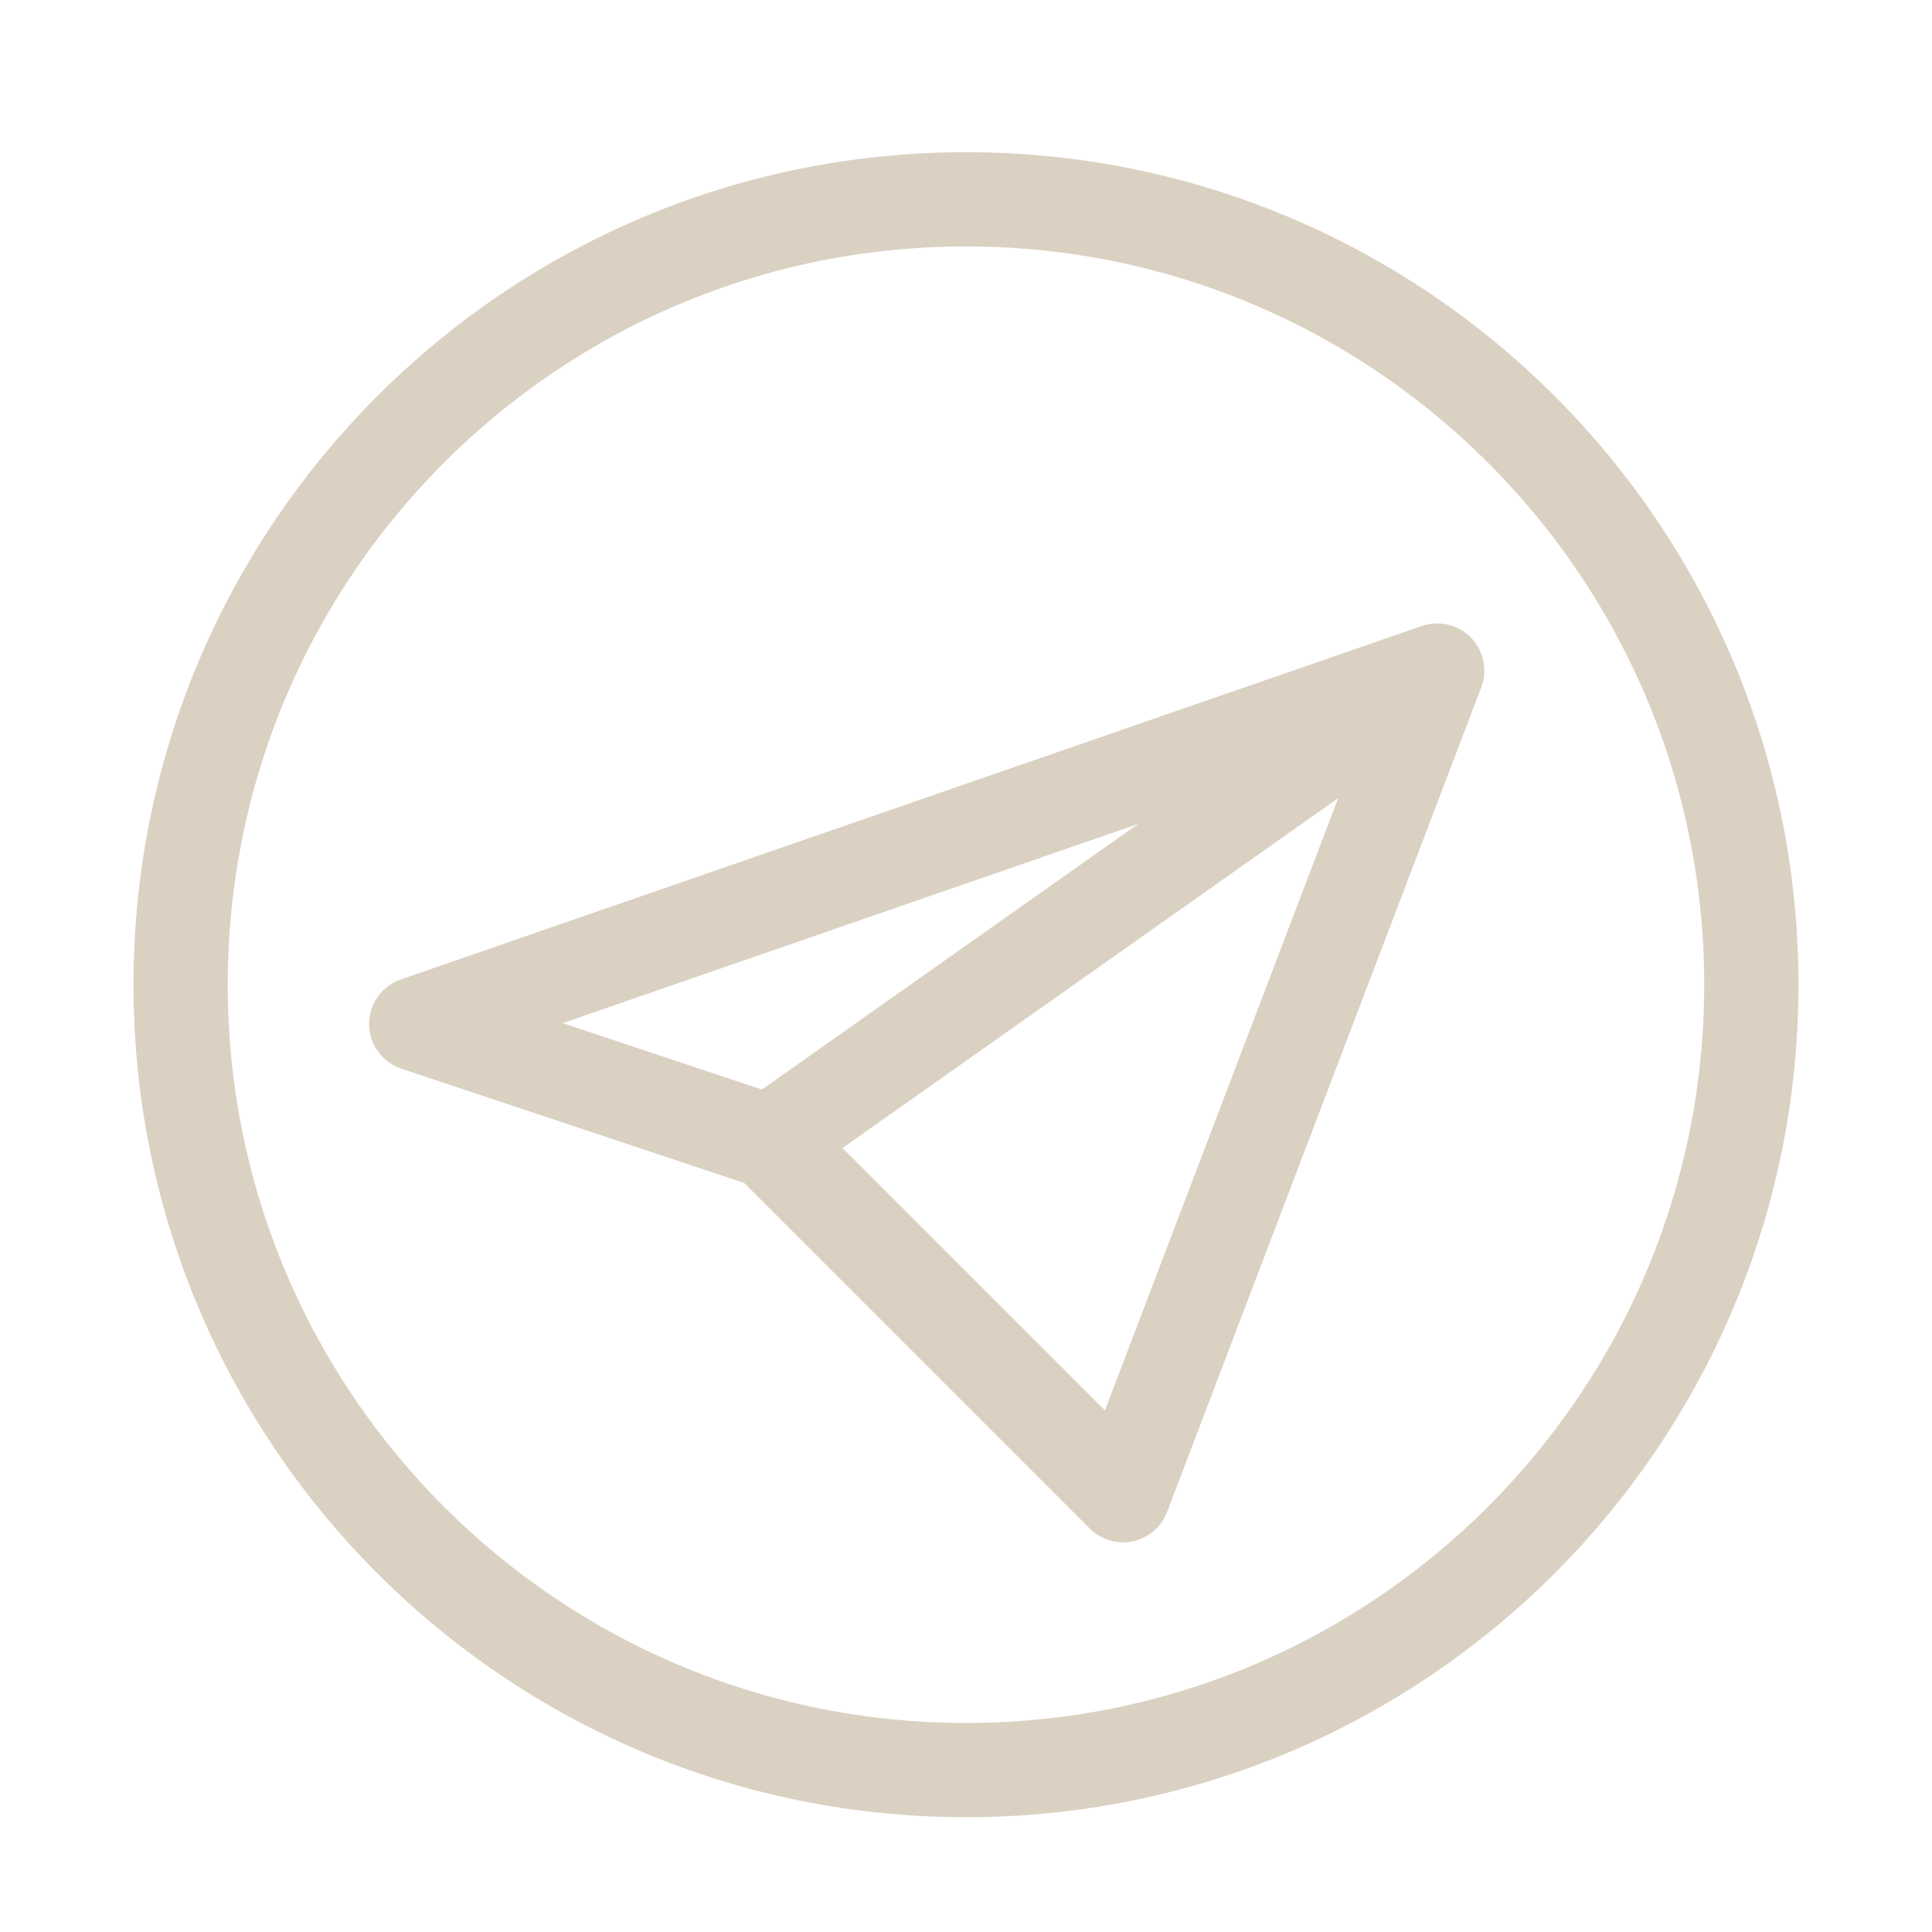
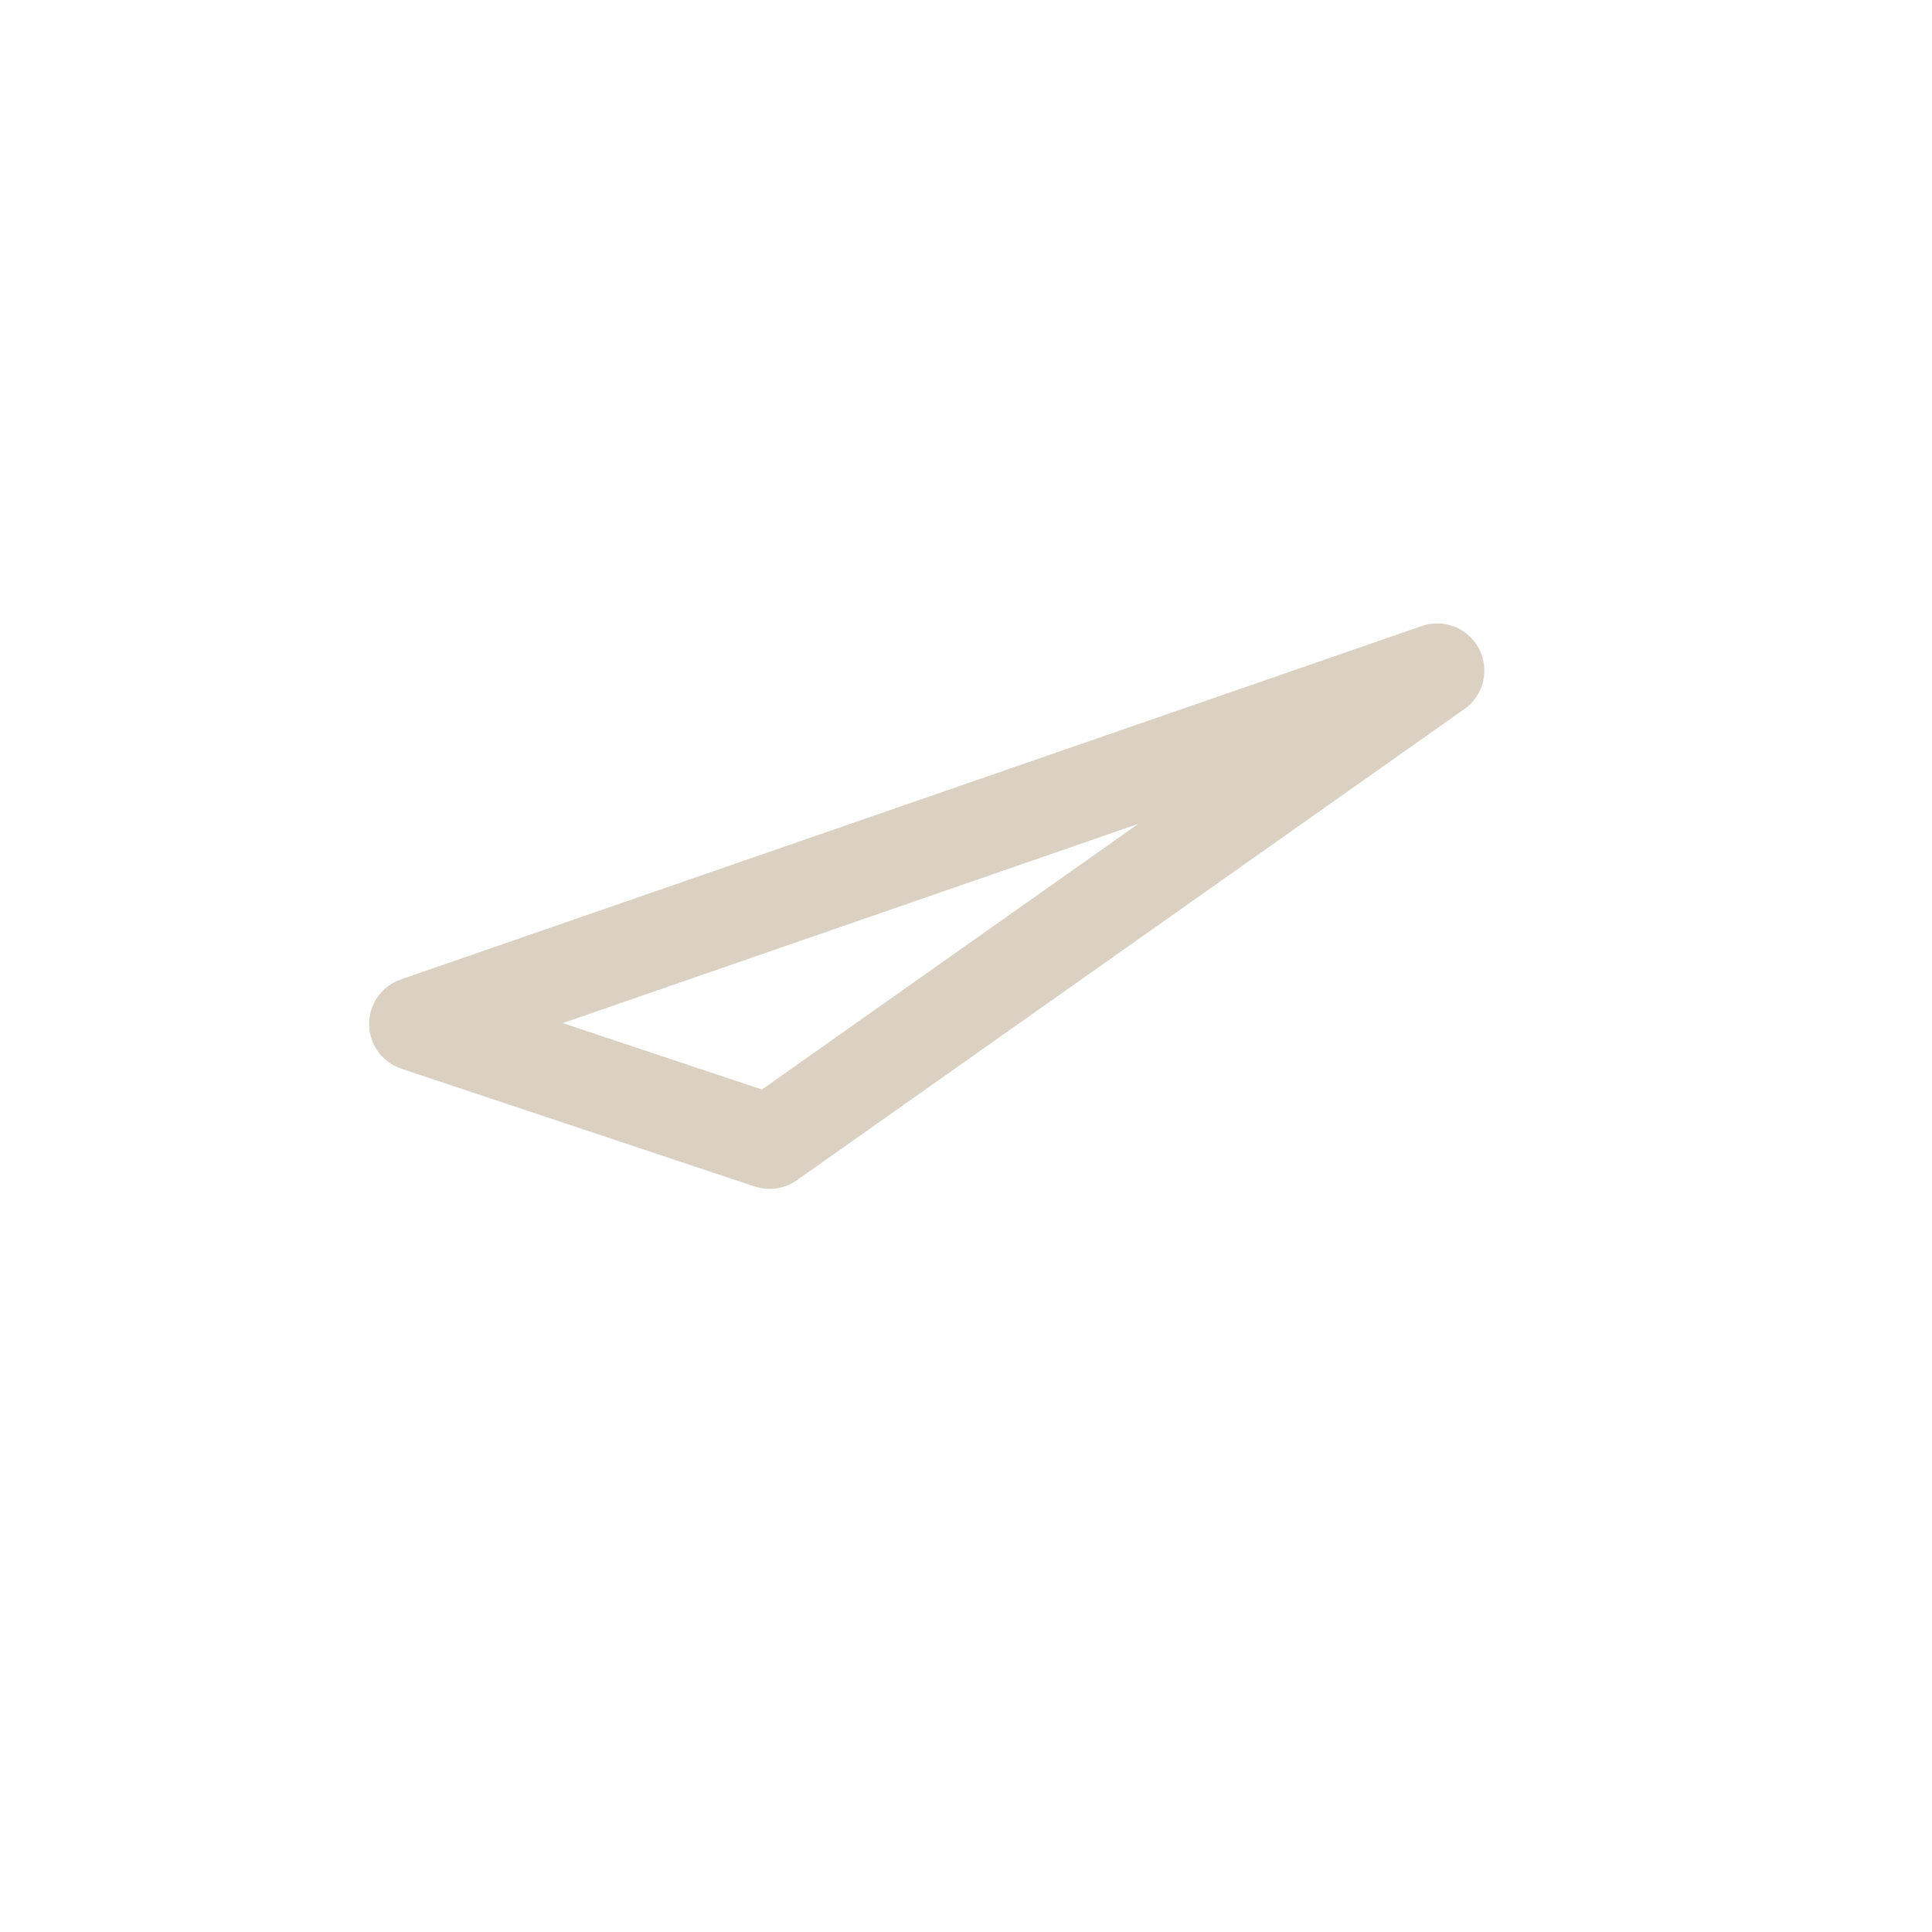
<svg xmlns="http://www.w3.org/2000/svg" width="41" height="41" viewBox="0 0 41 41" fill="none">
-   <path d="M30.5 14.23L8.833 21.73L16.333 24.23M30.5 14.23L16.333 24.23M30.5 14.23L23.833 31.73L16.333 24.23" stroke="#DAD1C2" stroke-width="2" stroke-linecap="round" stroke-linejoin="round" />
-   <path d="M20.5 37.564C29.705 37.564 37.166 30.102 37.166 20.897C37.166 11.692 29.705 4.23 20.5 4.23C11.295 4.23 3.833 11.692 3.833 20.897C3.833 30.102 11.295 37.564 20.5 37.564Z" stroke="#DAD1C2" stroke-width="2" stroke-linecap="round" stroke-linejoin="round" />
+   <path d="M30.5 14.23L8.833 21.73L16.333 24.23M30.5 14.23L16.333 24.23M30.5 14.23L16.333 24.23" stroke="#DAD1C2" stroke-width="2" stroke-linecap="round" stroke-linejoin="round" />
</svg>